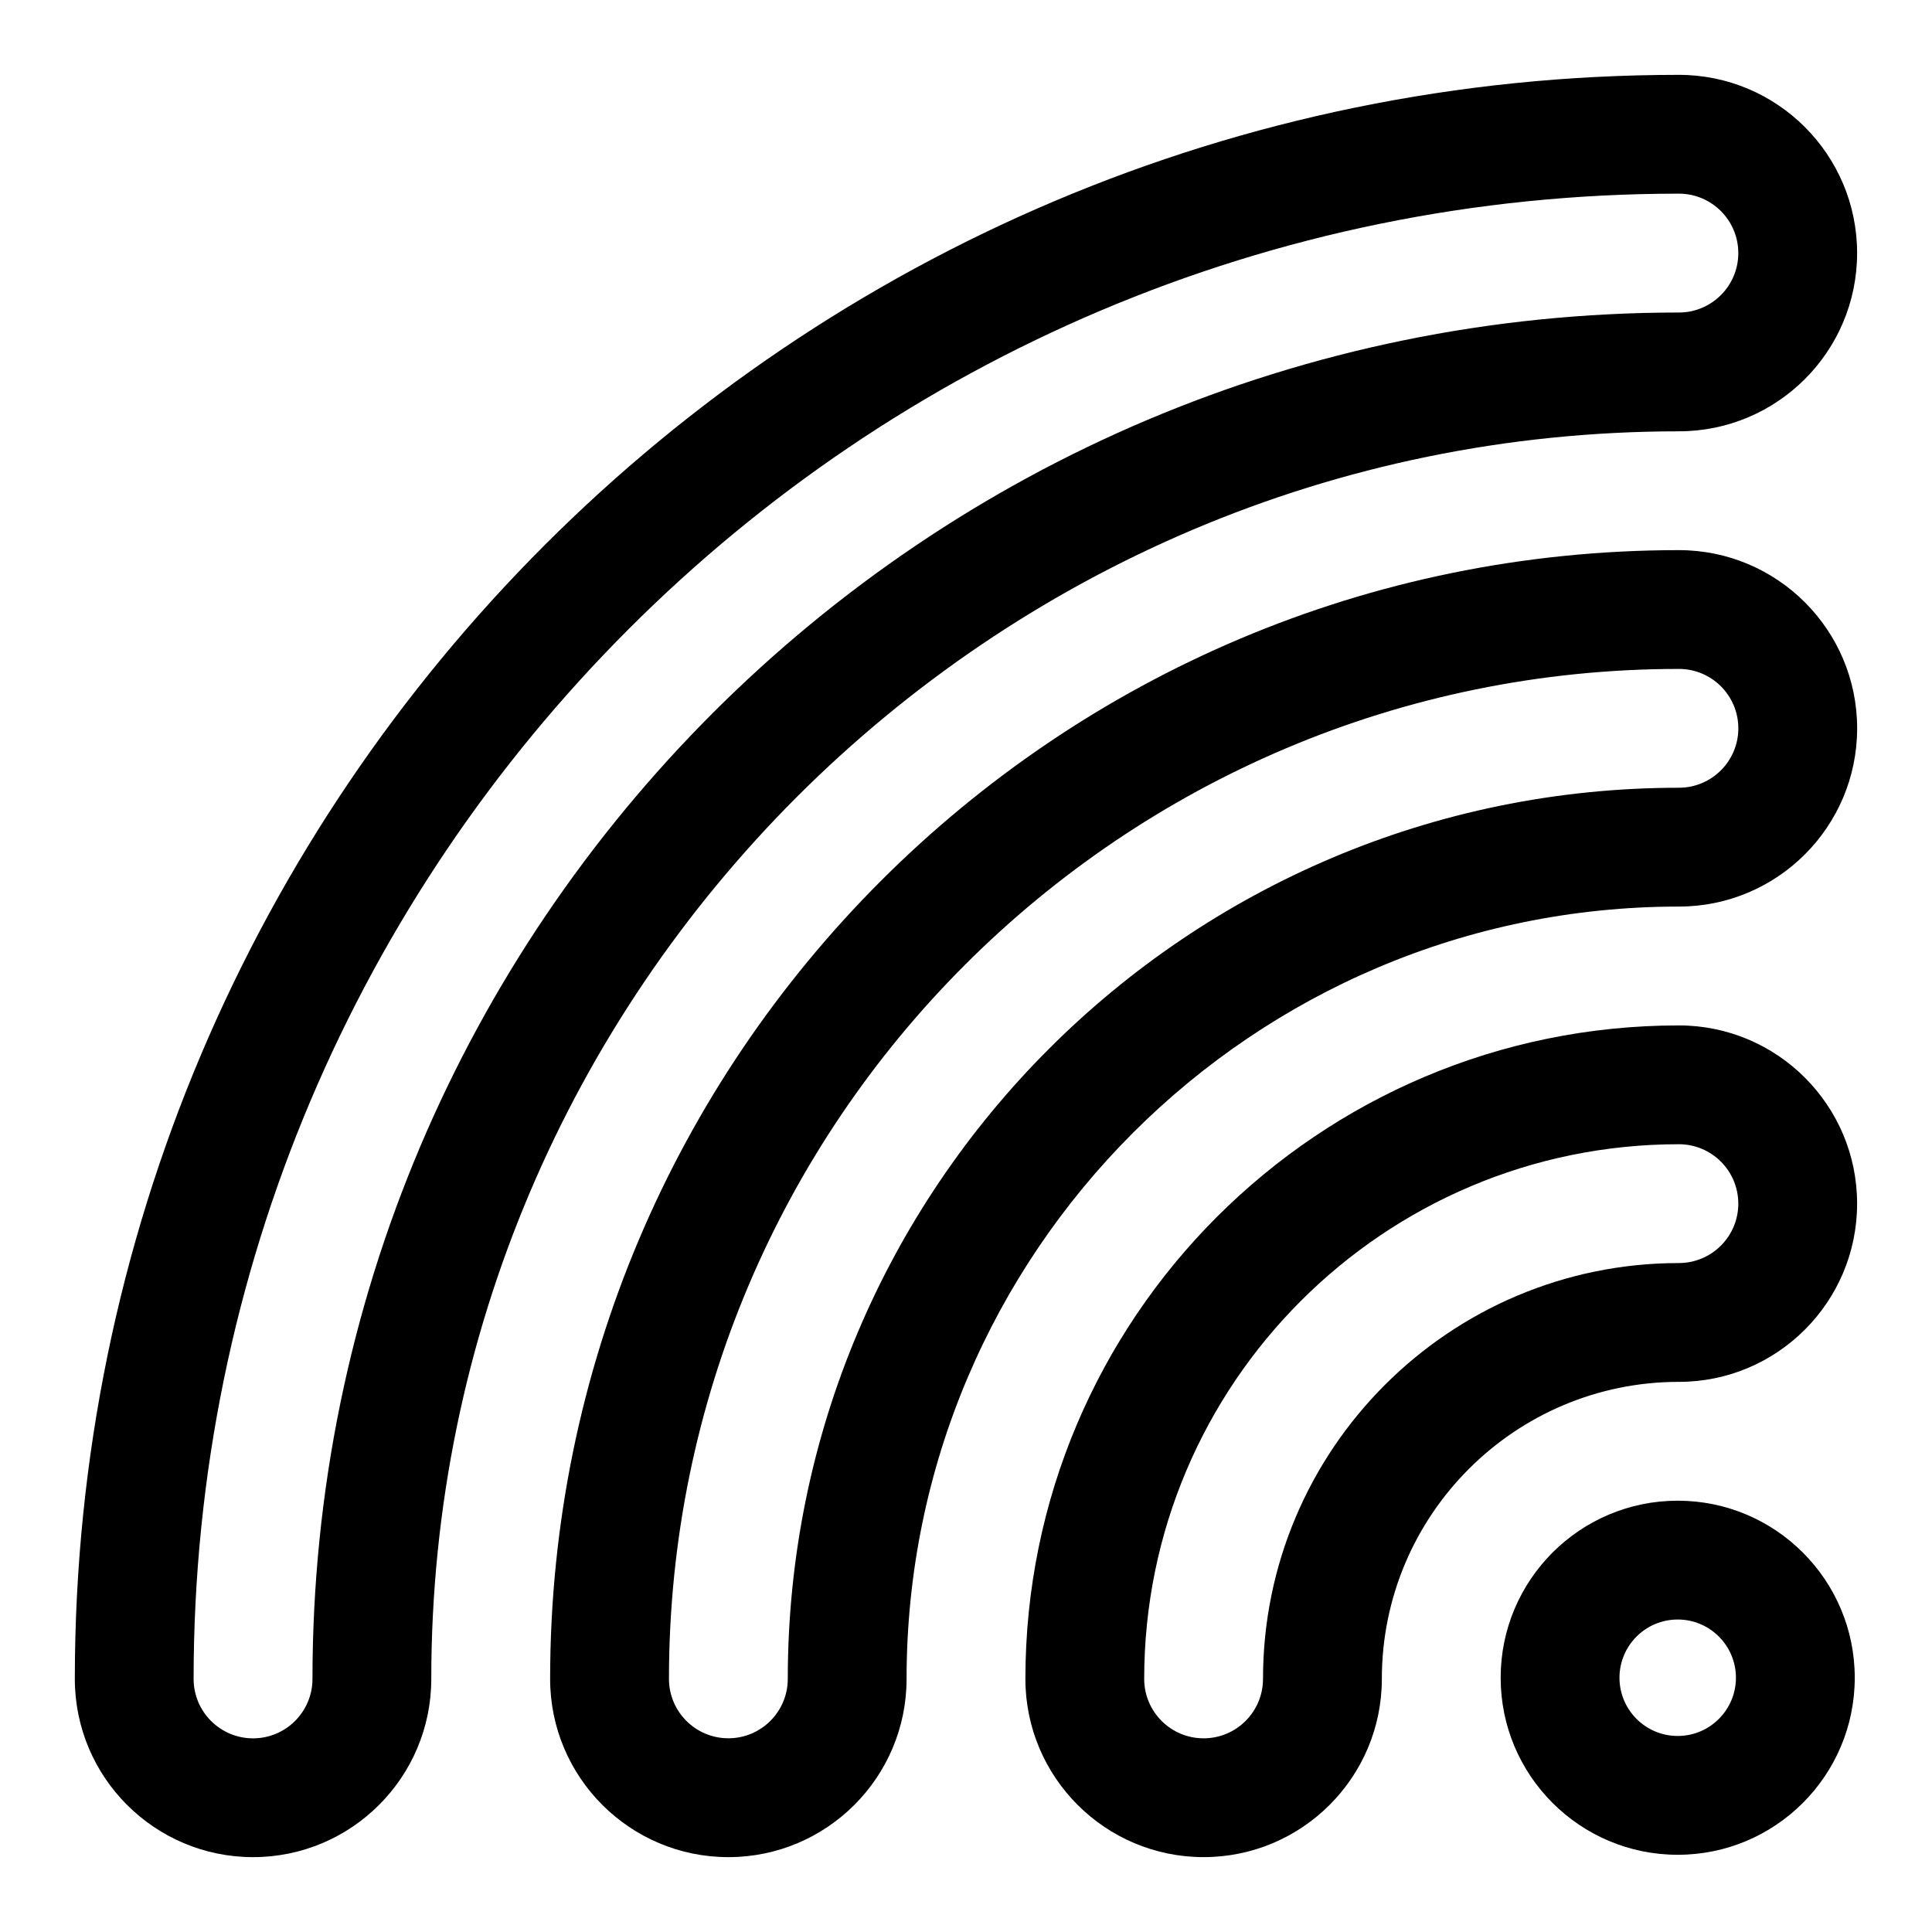
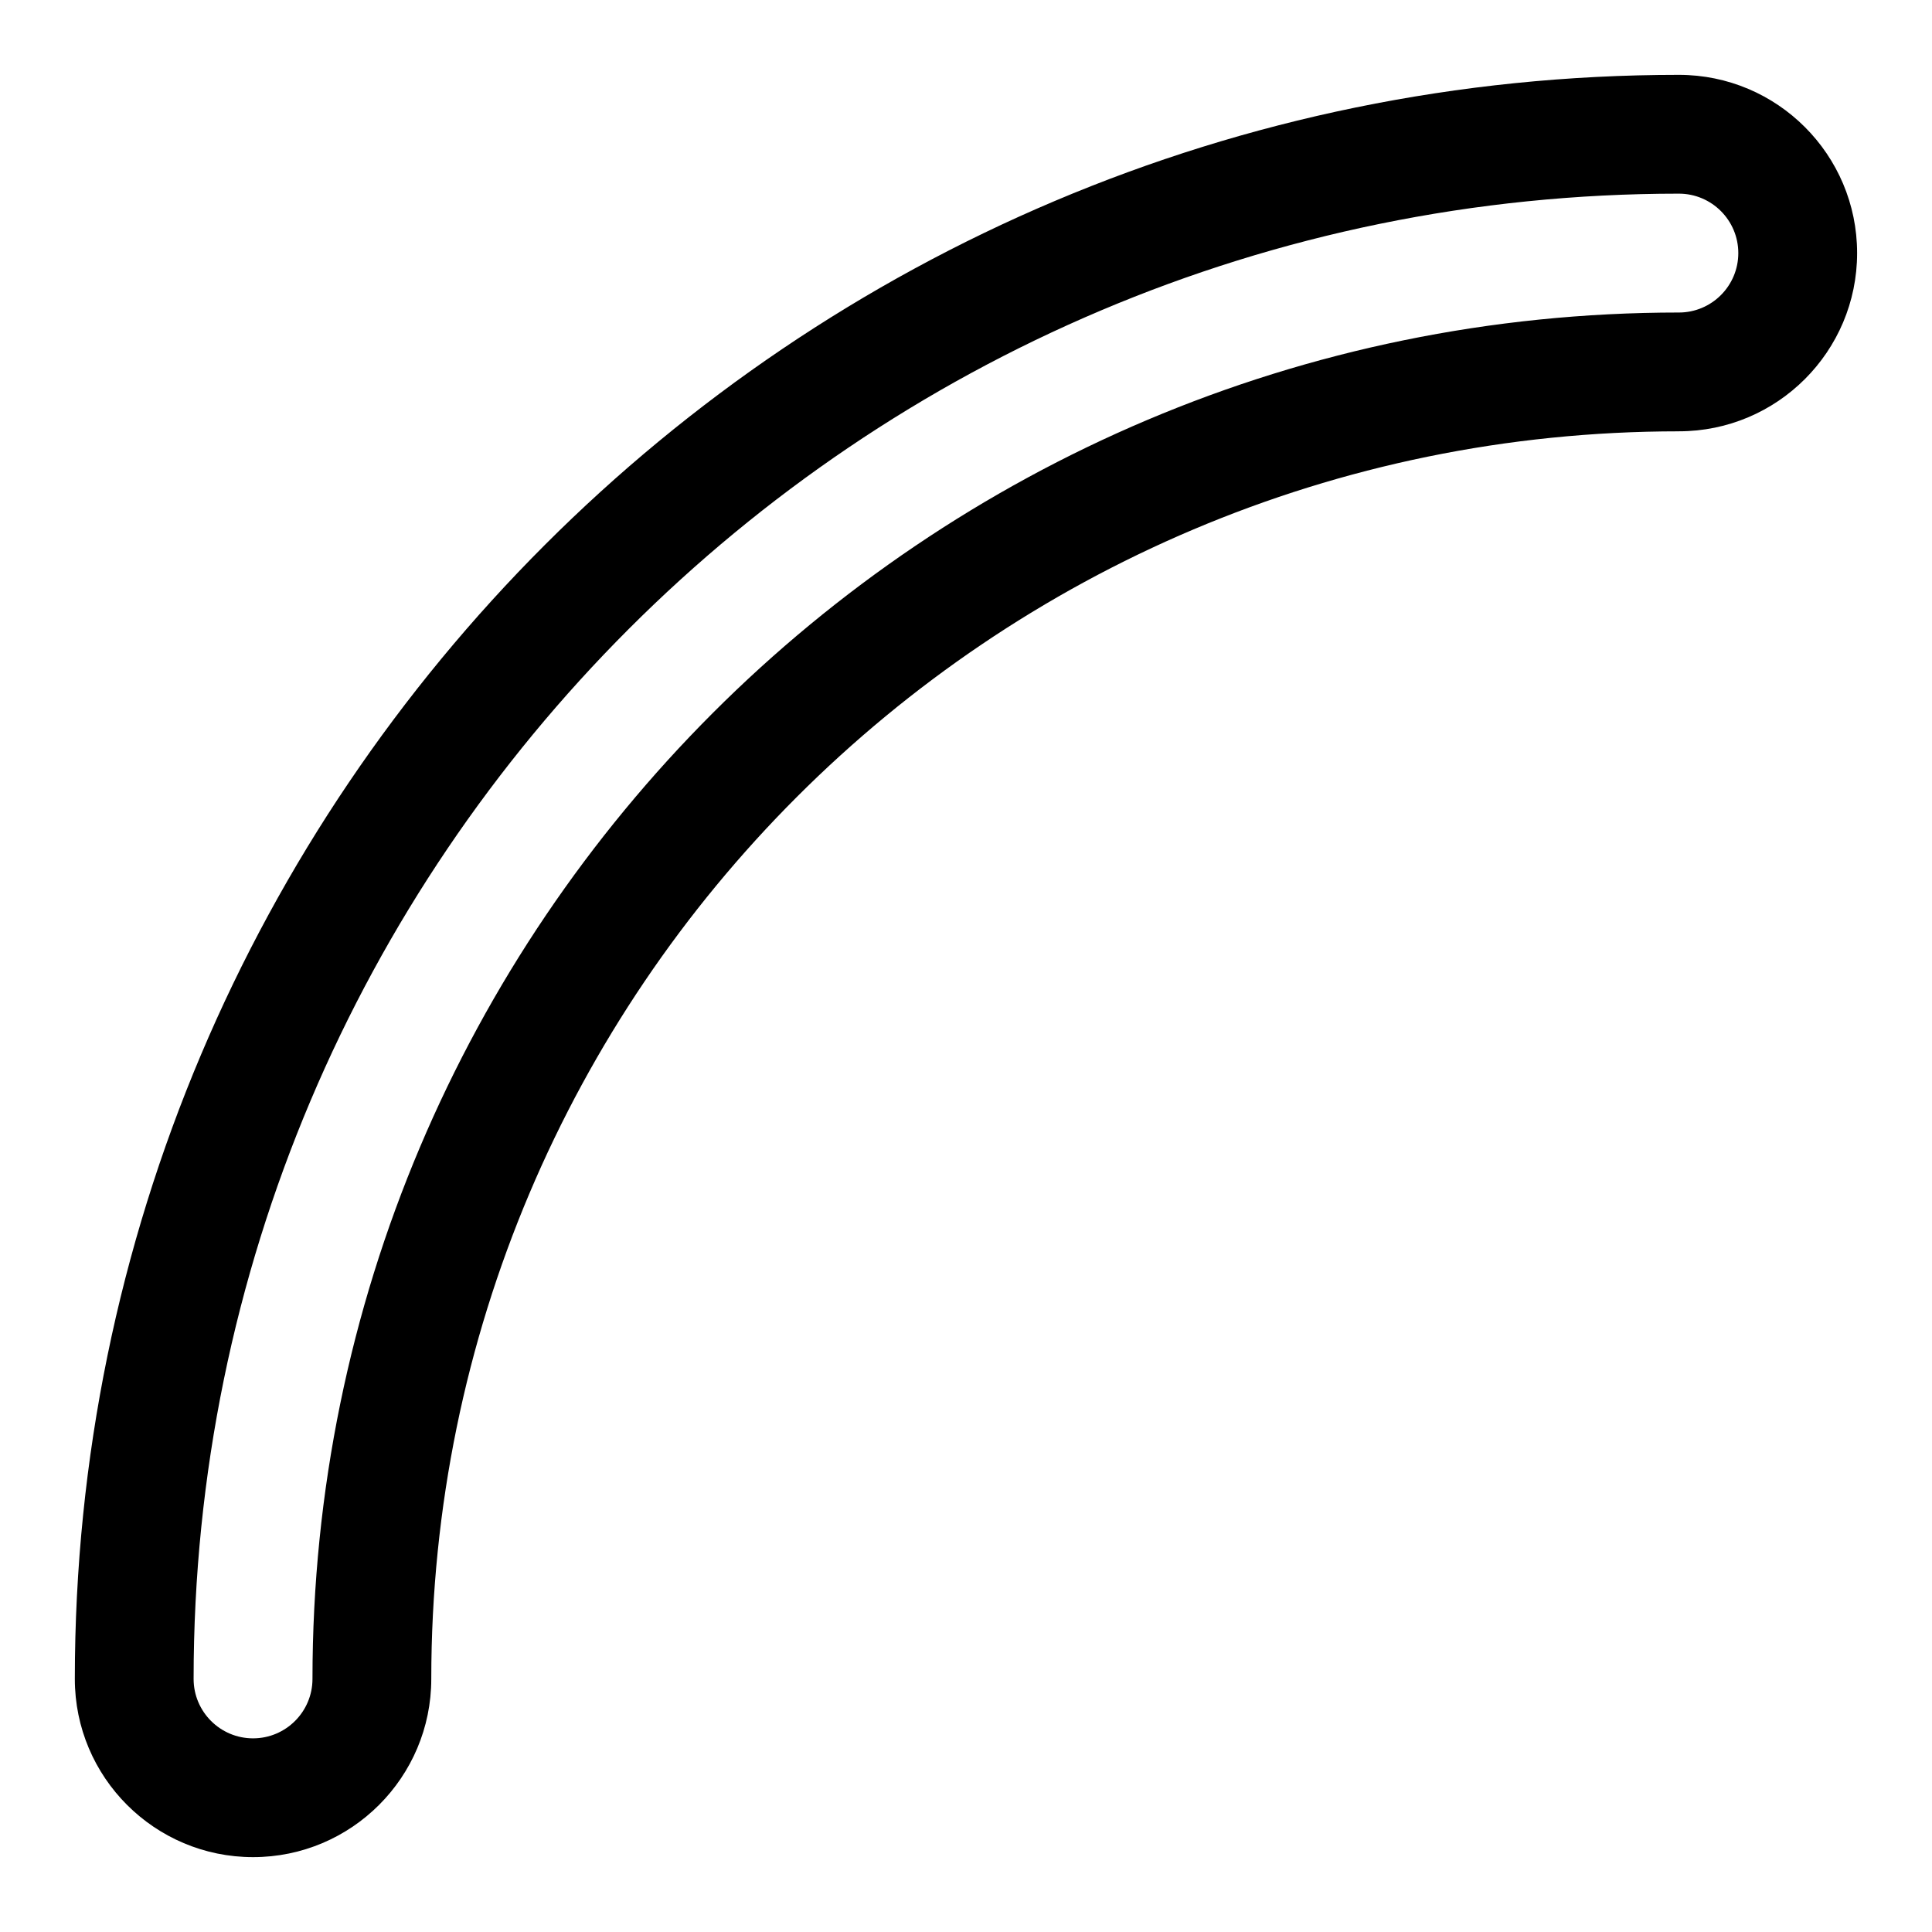
<svg xmlns="http://www.w3.org/2000/svg" fill="#000000" width="800px" height="800px" version="1.1" viewBox="144 144 512 512">
  <g fill-rule="evenodd">
    <path d="m588.92 258.3c26.074 0 47.234-21.16 47.234-47.23 0-26.074-21.16-47.234-47.234-47.234-234.61 0-425.09 190.48-425.09 425.09 0 26.074 21.16 47.234 47.234 47.234 26.07 0 47.23-21.16 47.23-47.234 0-182.47 148.16-330.62 330.62-330.62zm0-31.48c-199.85 0-362.11 162.25-362.11 362.11 0 8.691-7.062 15.75-15.75 15.75-8.691 0-15.75-7.059-15.75-15.75 0-217.23 176.37-393.61 393.61-393.61 8.691 0 15.75 7.059 15.75 15.75s-7.059 15.75-15.75 15.75z" />
-     <path d="m588.93 384.25c26.074 0 47.234-21.16 47.234-47.23 0-26.07-21.16-47.23-47.234-47.23-165.1 0-299.14 134.04-299.14 299.14 0 26.07 21.16 47.23 47.234 47.23 26.07 0 47.23-21.16 47.23-47.23 0-112.96 91.715-204.68 204.67-204.68zm0-31.488c-130.34 0-236.16 105.82-236.16 236.16 0 8.688-7.055 15.742-15.742 15.742-8.691 0-15.746-7.055-15.746-15.742 0-147.72 119.93-267.65 267.65-267.65 8.691 0 15.746 7.051 15.746 15.742 0 8.691-7.055 15.742-15.746 15.742z" />
-     <path d="m588.92 510.21c26.066 0 47.234-21.168 47.234-47.234s-21.168-47.23-47.234-47.23c-95.578 0-173.18 77.602-173.18 173.18 0 26.066 21.164 47.23 47.23 47.23s47.234-21.164 47.234-47.23c0-43.449 35.273-78.719 78.719-78.719zm0-31.488c-60.824 0-110.21 49.383-110.21 110.21 0 8.691-7.055 15.742-15.746 15.742-8.688 0-15.742-7.051-15.742-15.742 0-78.207 63.492-141.7 141.7-141.7 8.691 0 15.746 7.051 15.746 15.742s-7.055 15.746-15.746 15.746z" />
-     <path d="m588.61 541.7c-25.898 0-46.918 21.02-46.918 46.918 0 25.898 21.02 46.918 46.918 46.918 25.898 0 46.918-21.02 46.918-46.918 0-25.898-21.02-46.918-46.918-46.918zm0 31.488c8.516 0 15.43 6.91 15.43 15.43 0 8.516-6.914 15.43-15.43 15.43-8.52 0-15.43-6.914-15.43-15.43 0-8.52 6.91-15.43 15.43-15.43z" />
  </g>
</svg>